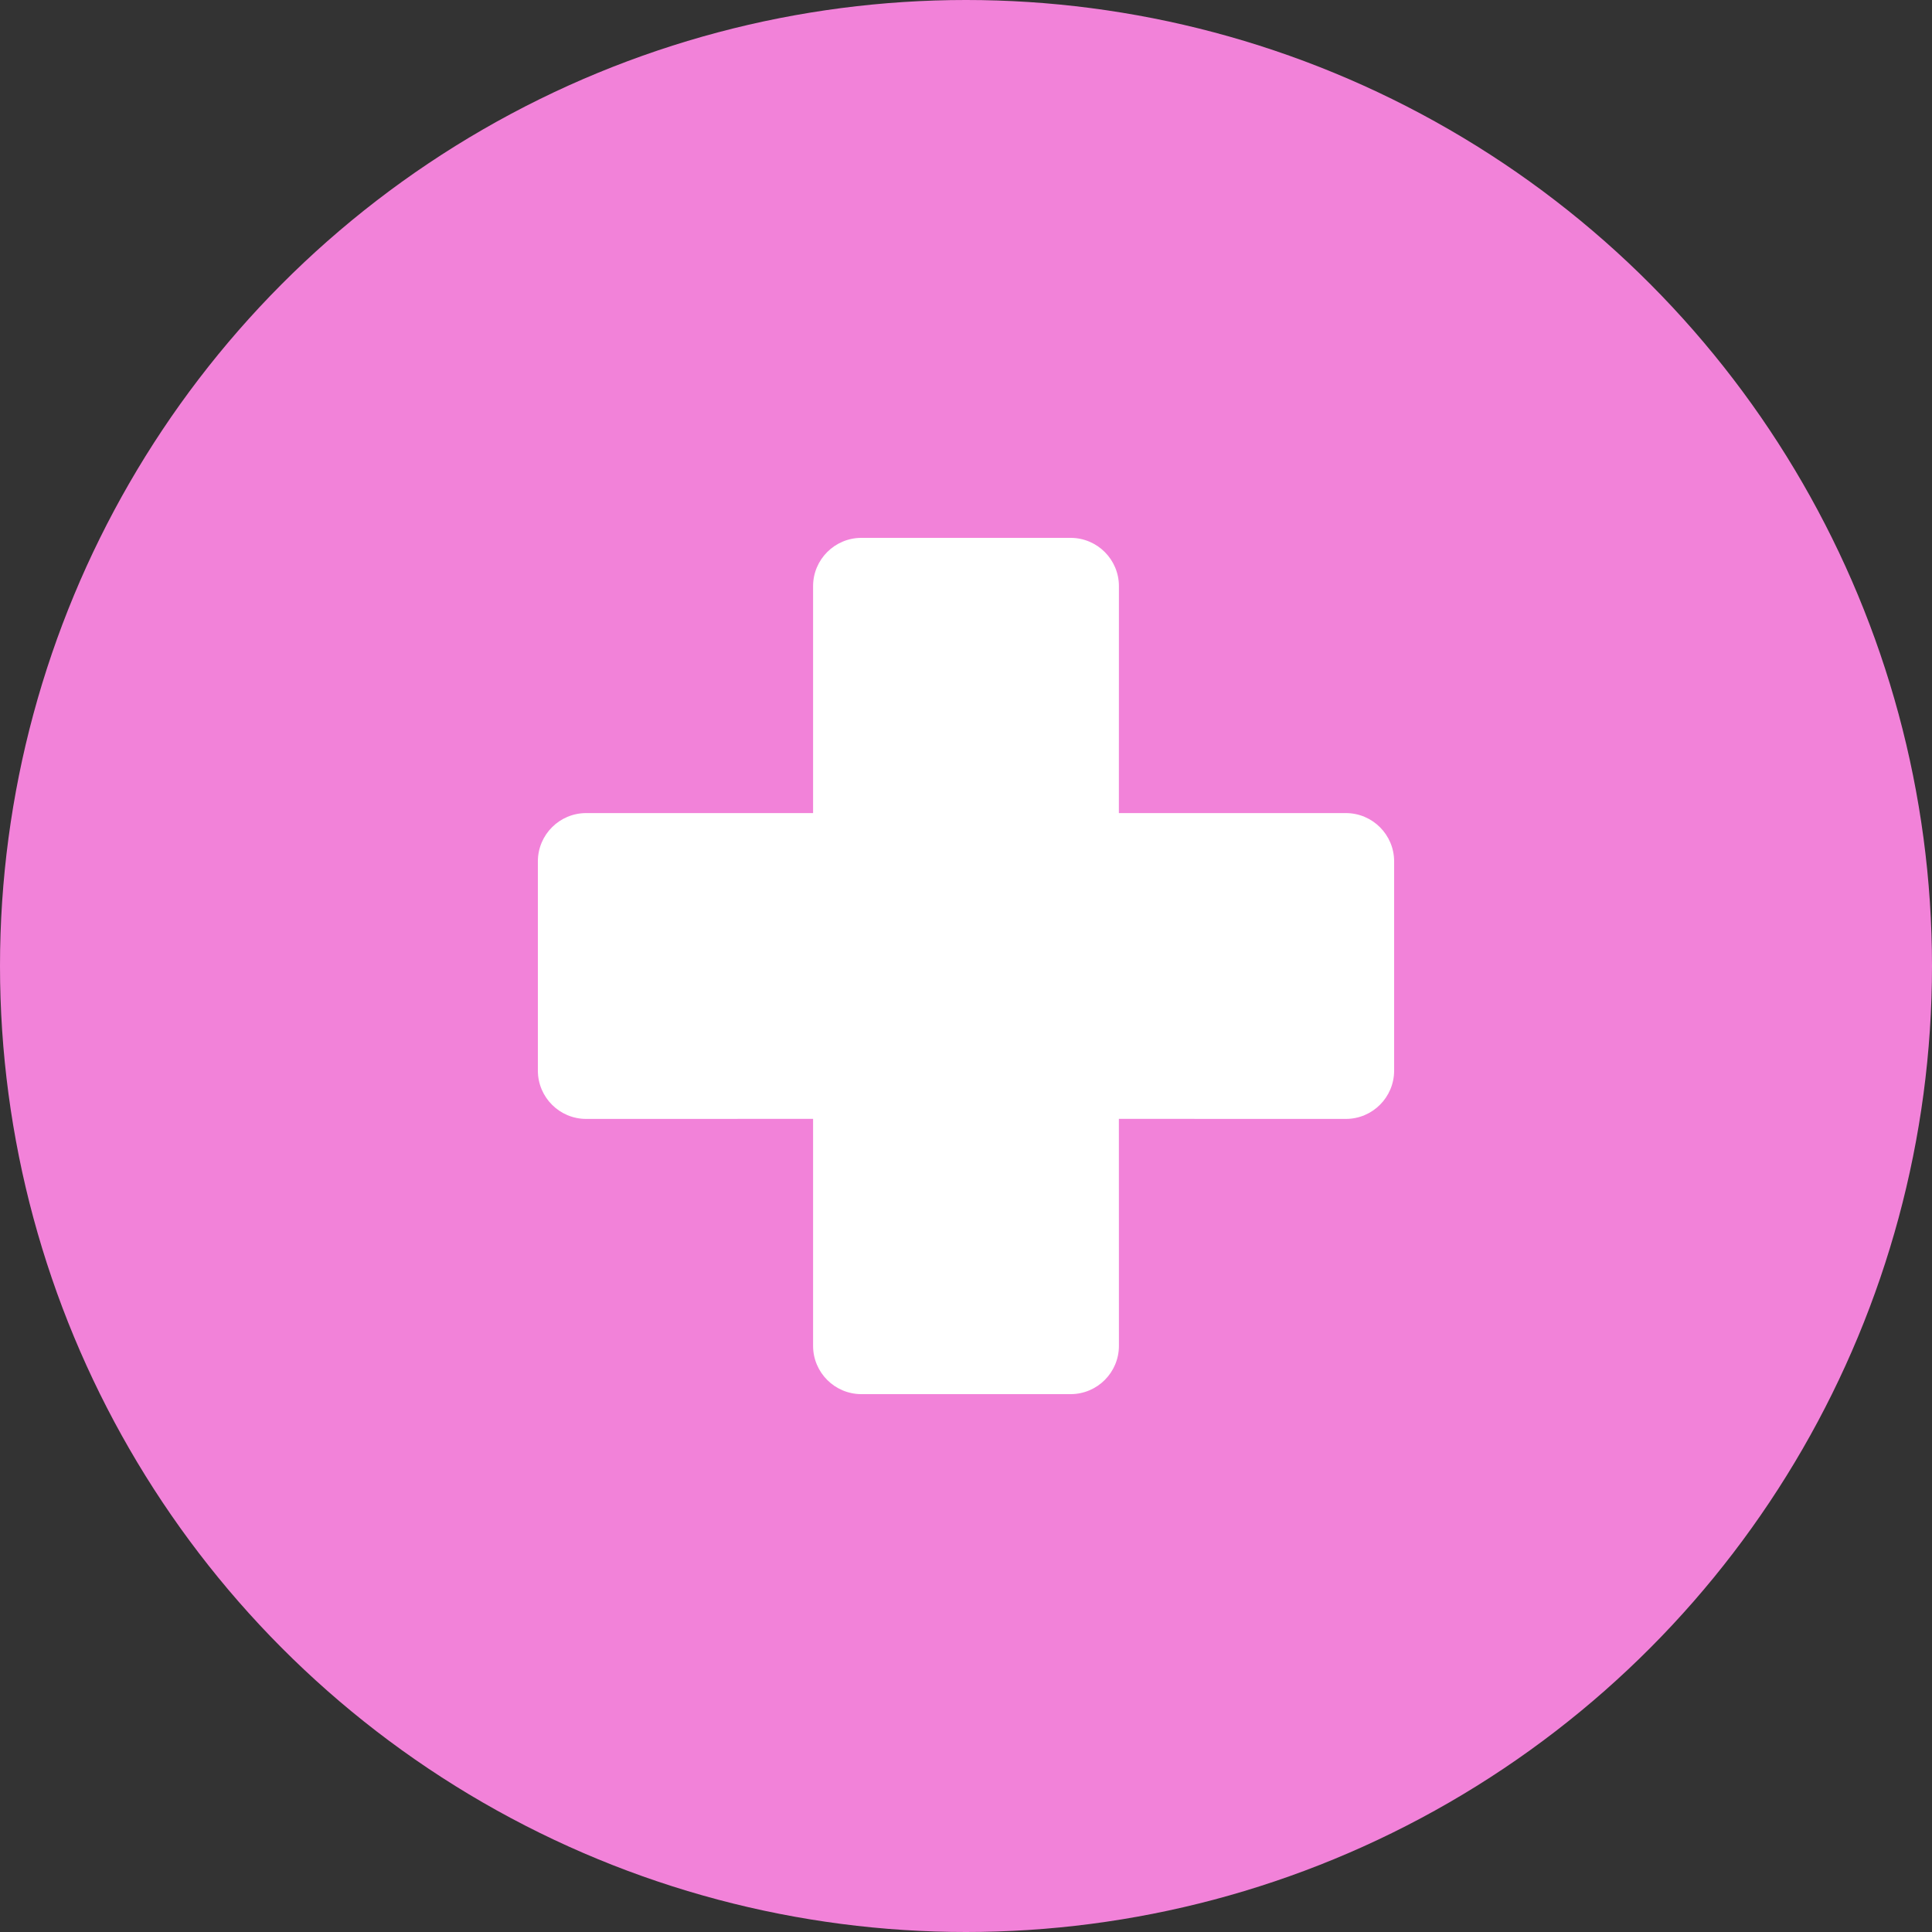
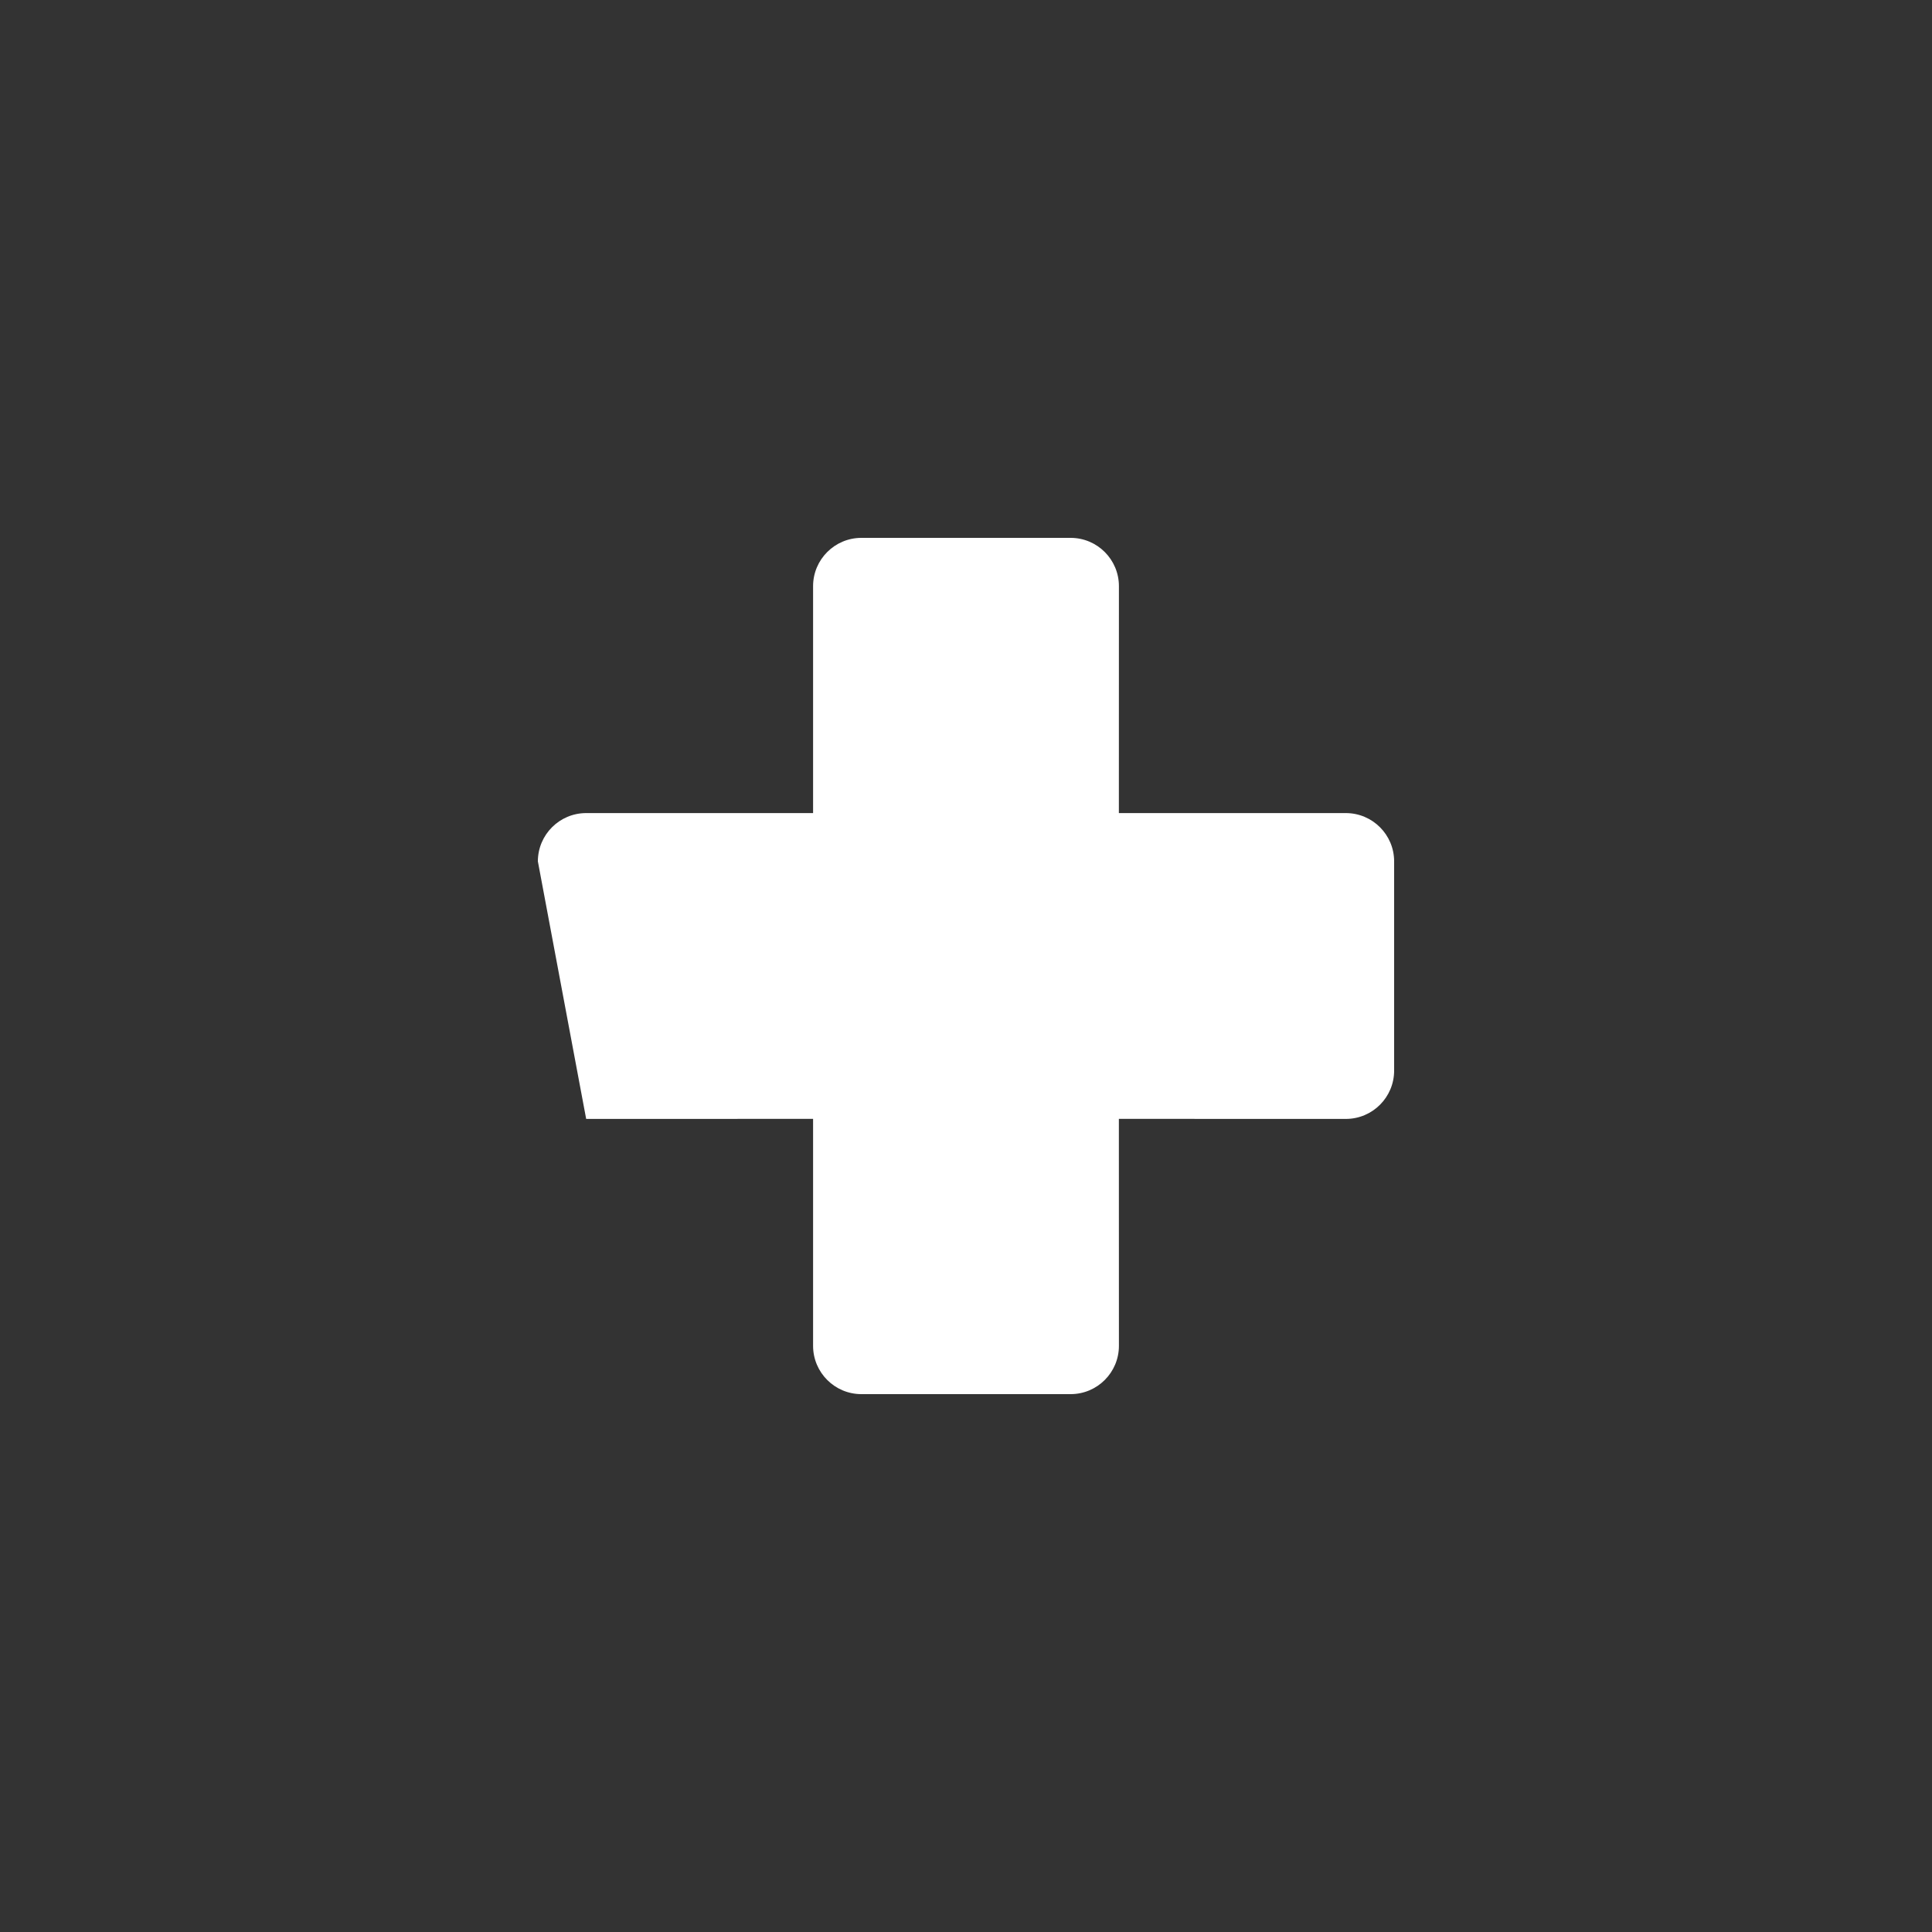
<svg xmlns="http://www.w3.org/2000/svg" xmlns:xlink="http://www.w3.org/1999/xlink" width="40px" height="40px" viewBox="0 0 40 40" version="1.1">
  <rect x="0" y="0" width="40" height="40" fill="#333333" stroke="none" />
  <title>Benefits</title>
  <defs>
-     <path d="M15.166,4.136 C15.718,4.136 16.166,4.584 16.166,5.136 L16.165,9.834 L20.864,9.834 C21.416,9.834 21.864,10.282 21.864,10.834 L21.864,15.166 C21.864,15.718 21.416,16.166 20.864,16.166 L16.165,16.165 L16.166,20.864 C16.166,21.416 15.718,21.864 15.166,21.864 L10.834,21.864 C10.282,21.864 9.834,21.416 9.834,20.864 L9.834,16.165 L5.136,16.166 C4.584,16.166 4.136,15.718 4.136,15.166 L4.136,10.834 C4.136,10.282 4.584,9.834 5.136,9.834 L9.834,9.834 L9.834,5.136 C9.834,4.584 10.282,4.136 10.834,4.136 L15.166,4.136 Z" id="path-1" />
+     <path d="M15.166,4.136 C15.718,4.136 16.166,4.584 16.166,5.136 L16.165,9.834 L20.864,9.834 C21.416,9.834 21.864,10.282 21.864,10.834 L21.864,15.166 C21.864,15.718 21.416,16.166 20.864,16.166 L16.165,16.165 L16.166,20.864 C16.166,21.416 15.718,21.864 15.166,21.864 L10.834,21.864 C10.282,21.864 9.834,21.416 9.834,20.864 L9.834,16.165 L5.136,16.166 L4.136,10.834 C4.136,10.282 4.584,9.834 5.136,9.834 L9.834,9.834 L9.834,5.136 C9.834,4.584 10.282,4.136 10.834,4.136 L15.166,4.136 Z" id="path-1" />
  </defs>
  <g id="Page-1" stroke="none" stroke-width="1" fill="none" fill-rule="evenodd">
    <g id="02-01-01-desktop-menu" transform="translate(-859, -103)">
      <g id="Group-7" transform="translate(80, 63)">
        <g id="Group-3" transform="translate(779, 39)">
          <g id="Benefits" transform="translate(0, 1)">
-             <circle id="BG" fill="#F282D9" cx="20" cy="20" r="20" />
            <g id="Products-/-Benefits" transform="translate(7, 7)">
              <mask id="mask-2" fill="white">
                <use xlink:href="#path-1" />
              </mask>
              <use id="Combined-Shape" fill="#FFFFFF" xlink:href="#path-1" />
            </g>
          </g>
        </g>
      </g>
    </g>
  </g>
</svg>